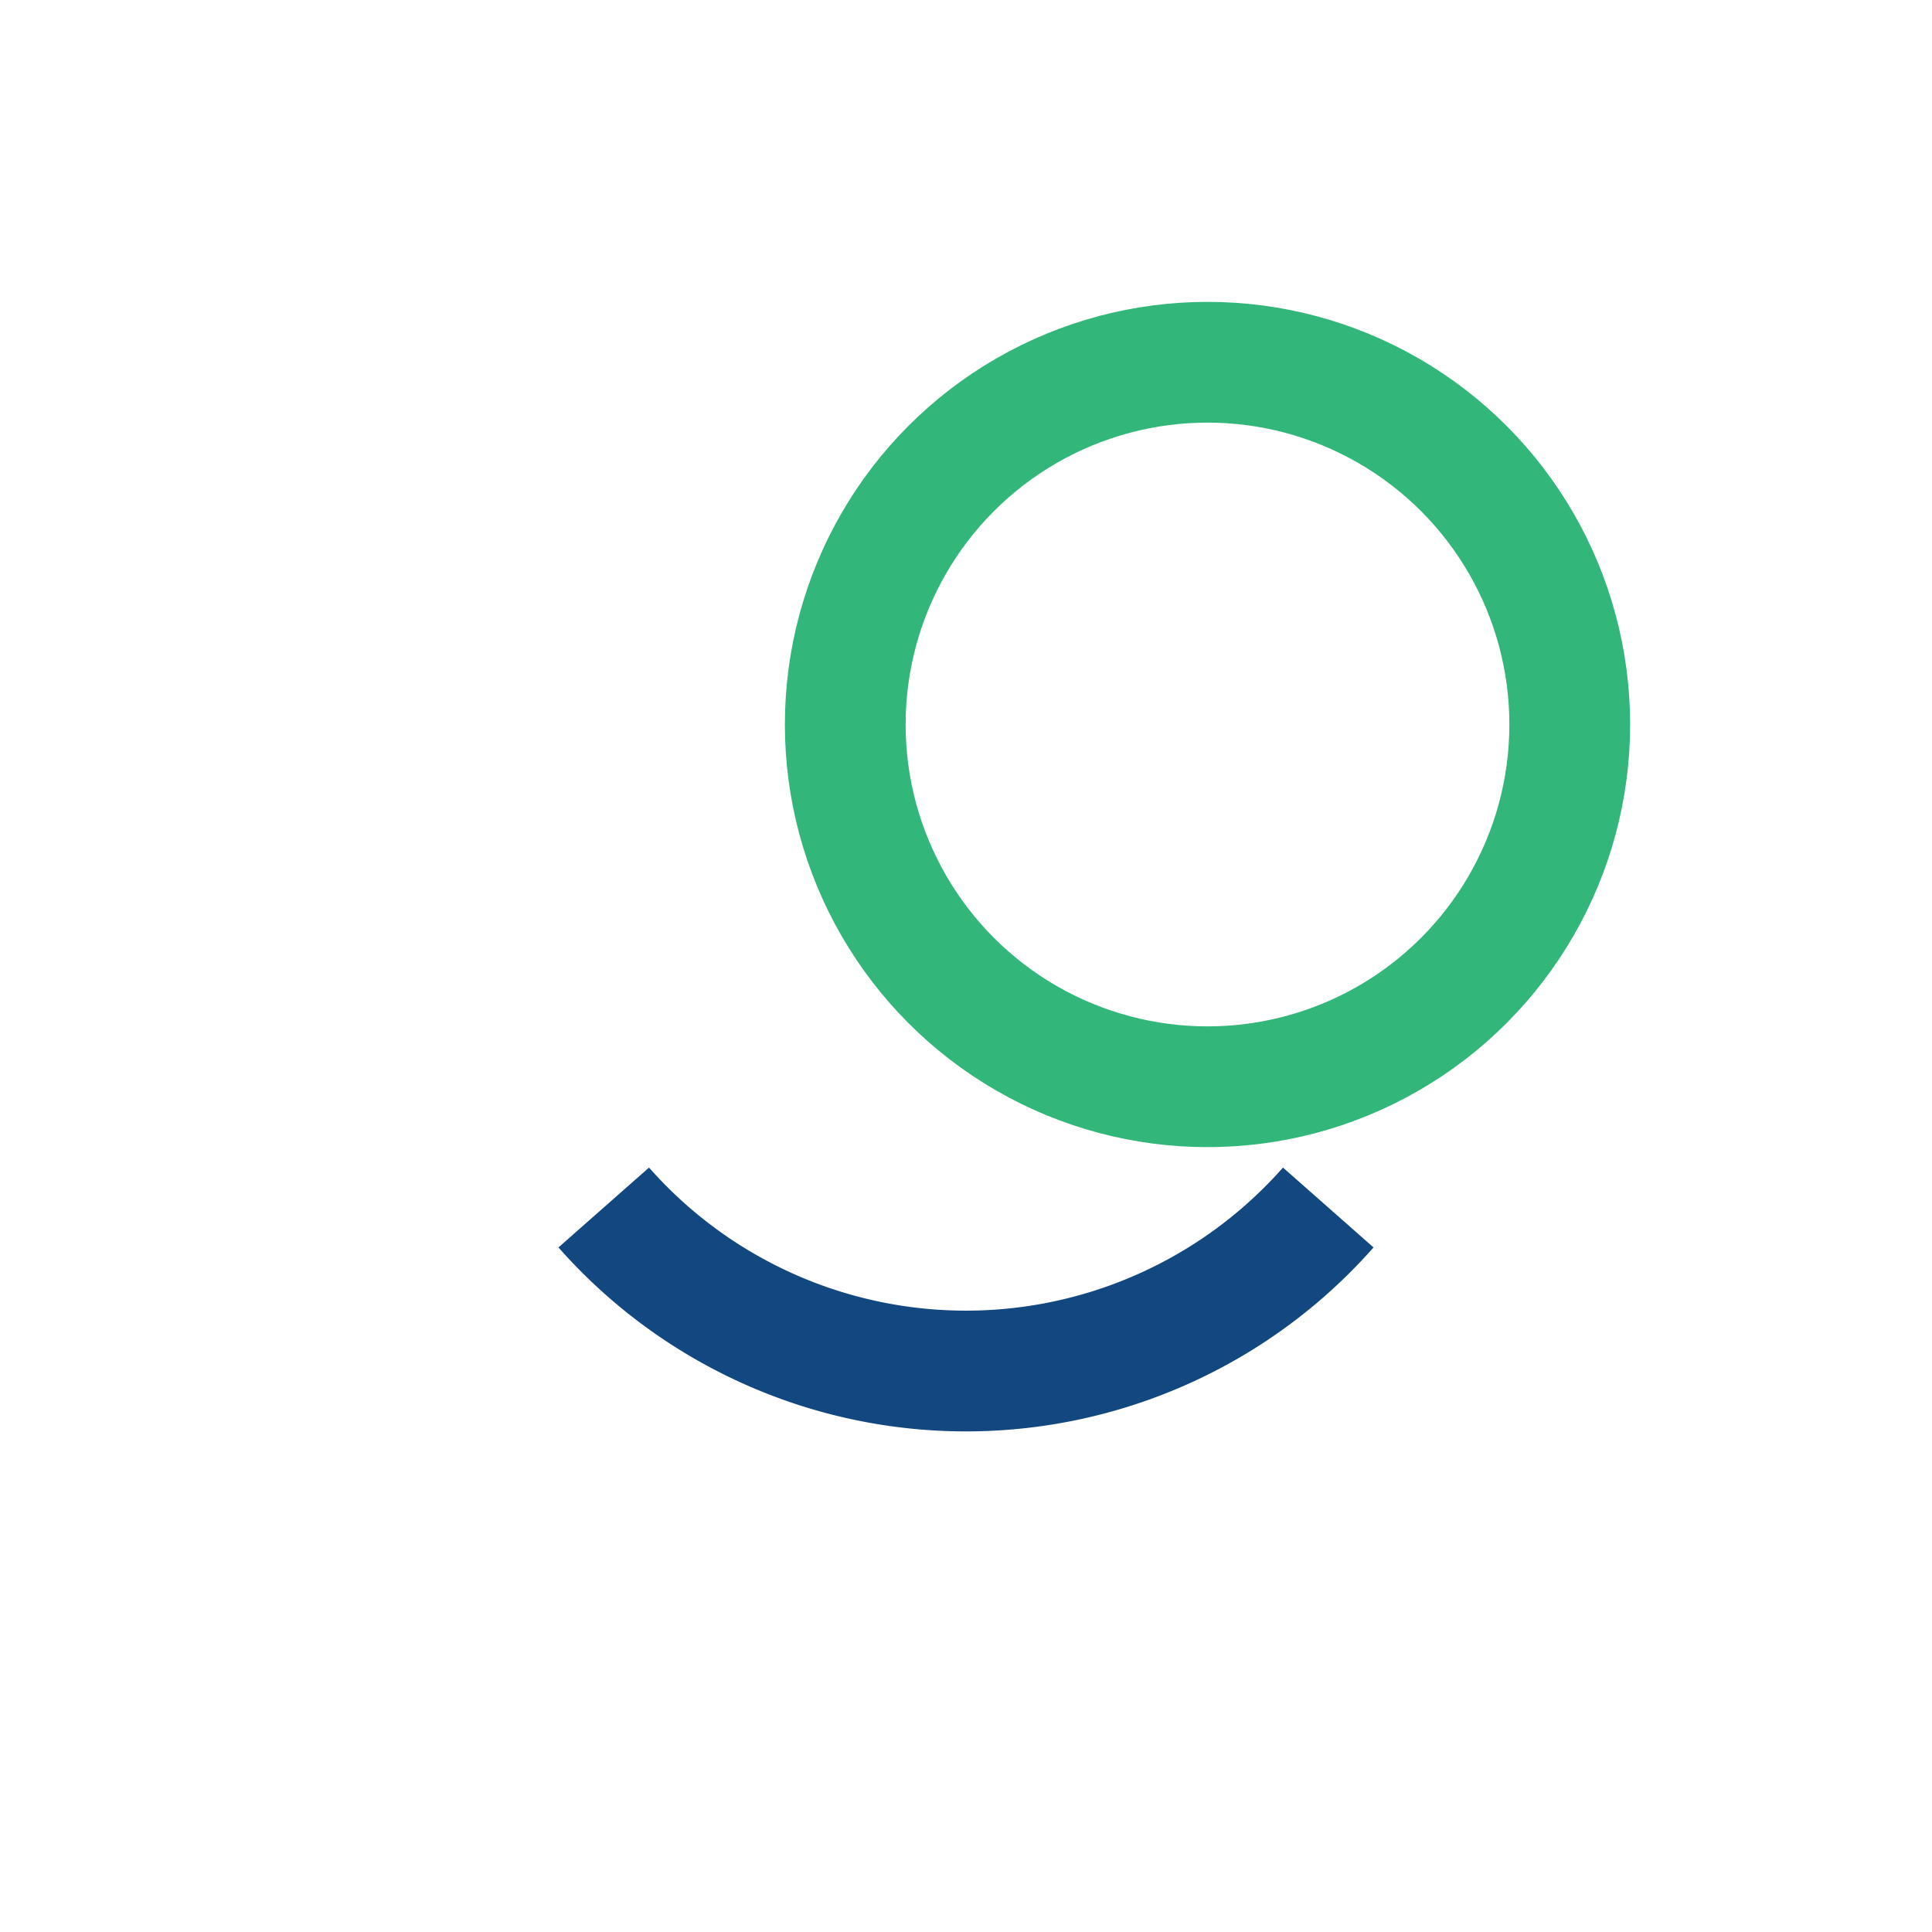
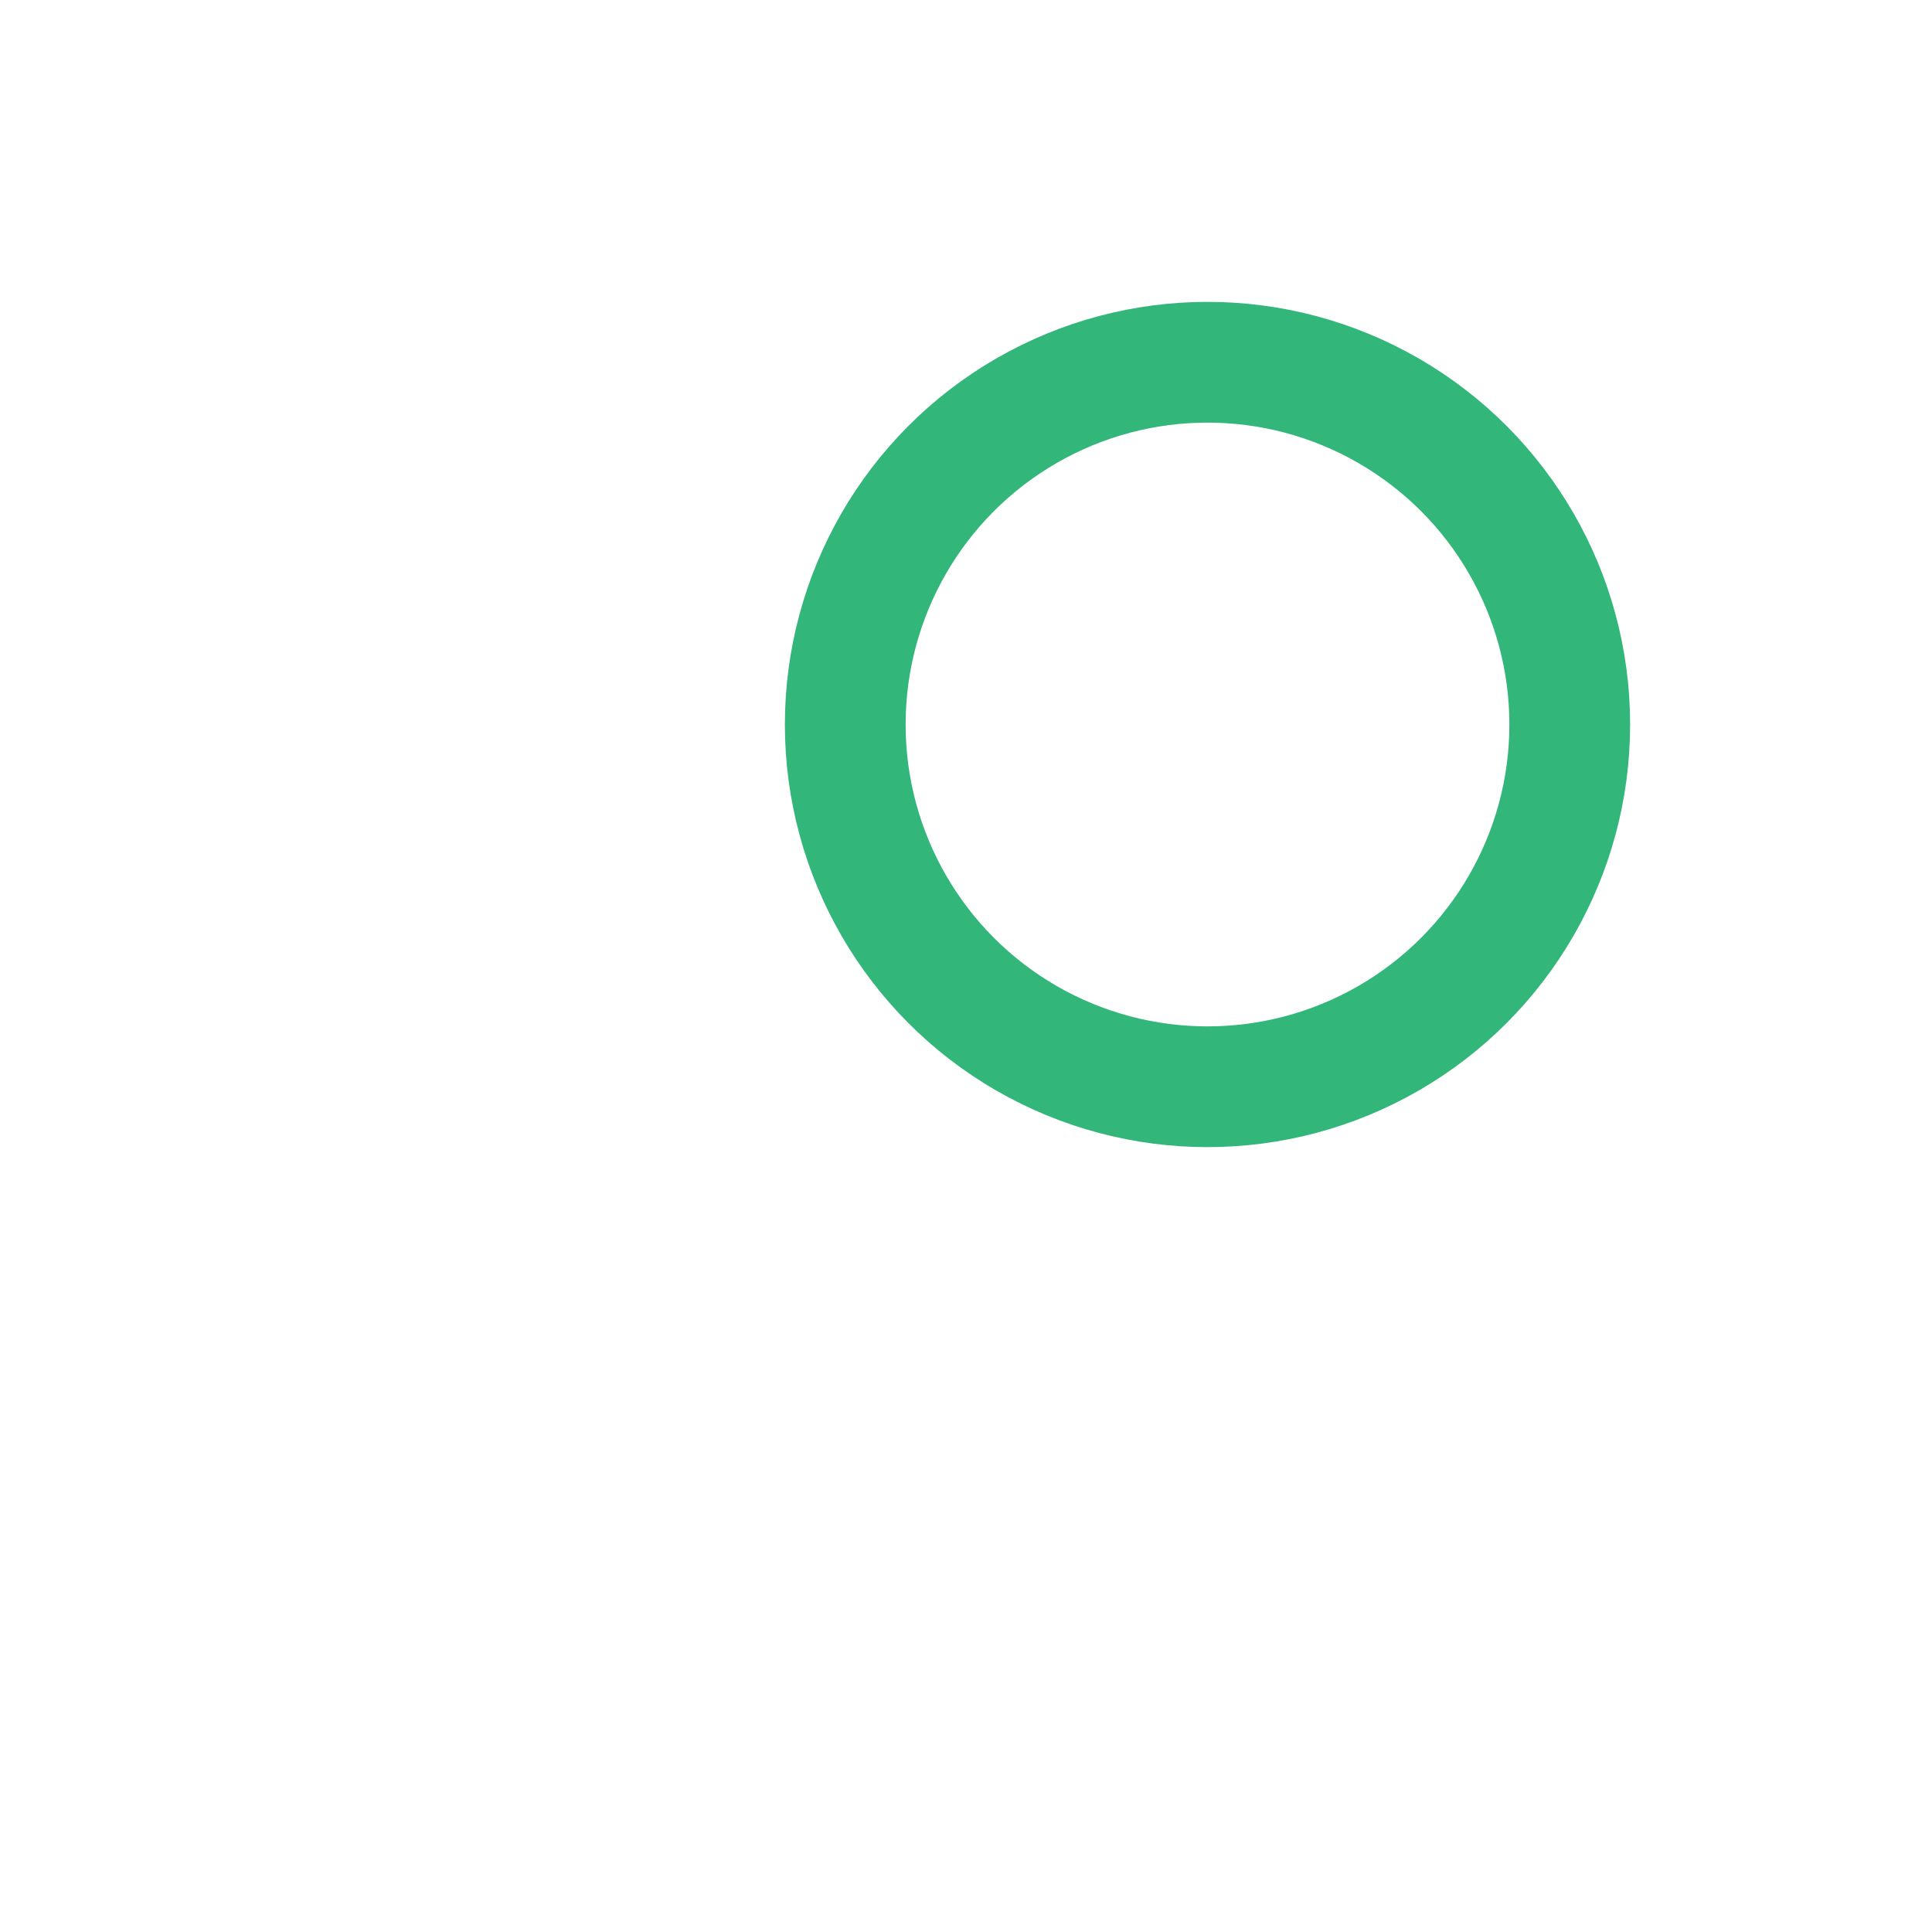
<svg xmlns="http://www.w3.org/2000/svg" viewBox="0 0 32 32" width="32" height="32">
  <circle cx="20" cy="12" r="6" fill="none" stroke="#32B67A" stroke-width="2" />
-   <path d="M10 20a8 8 0 0 0 12 0" fill="none" stroke="#124780" stroke-width="2" />
</svg>